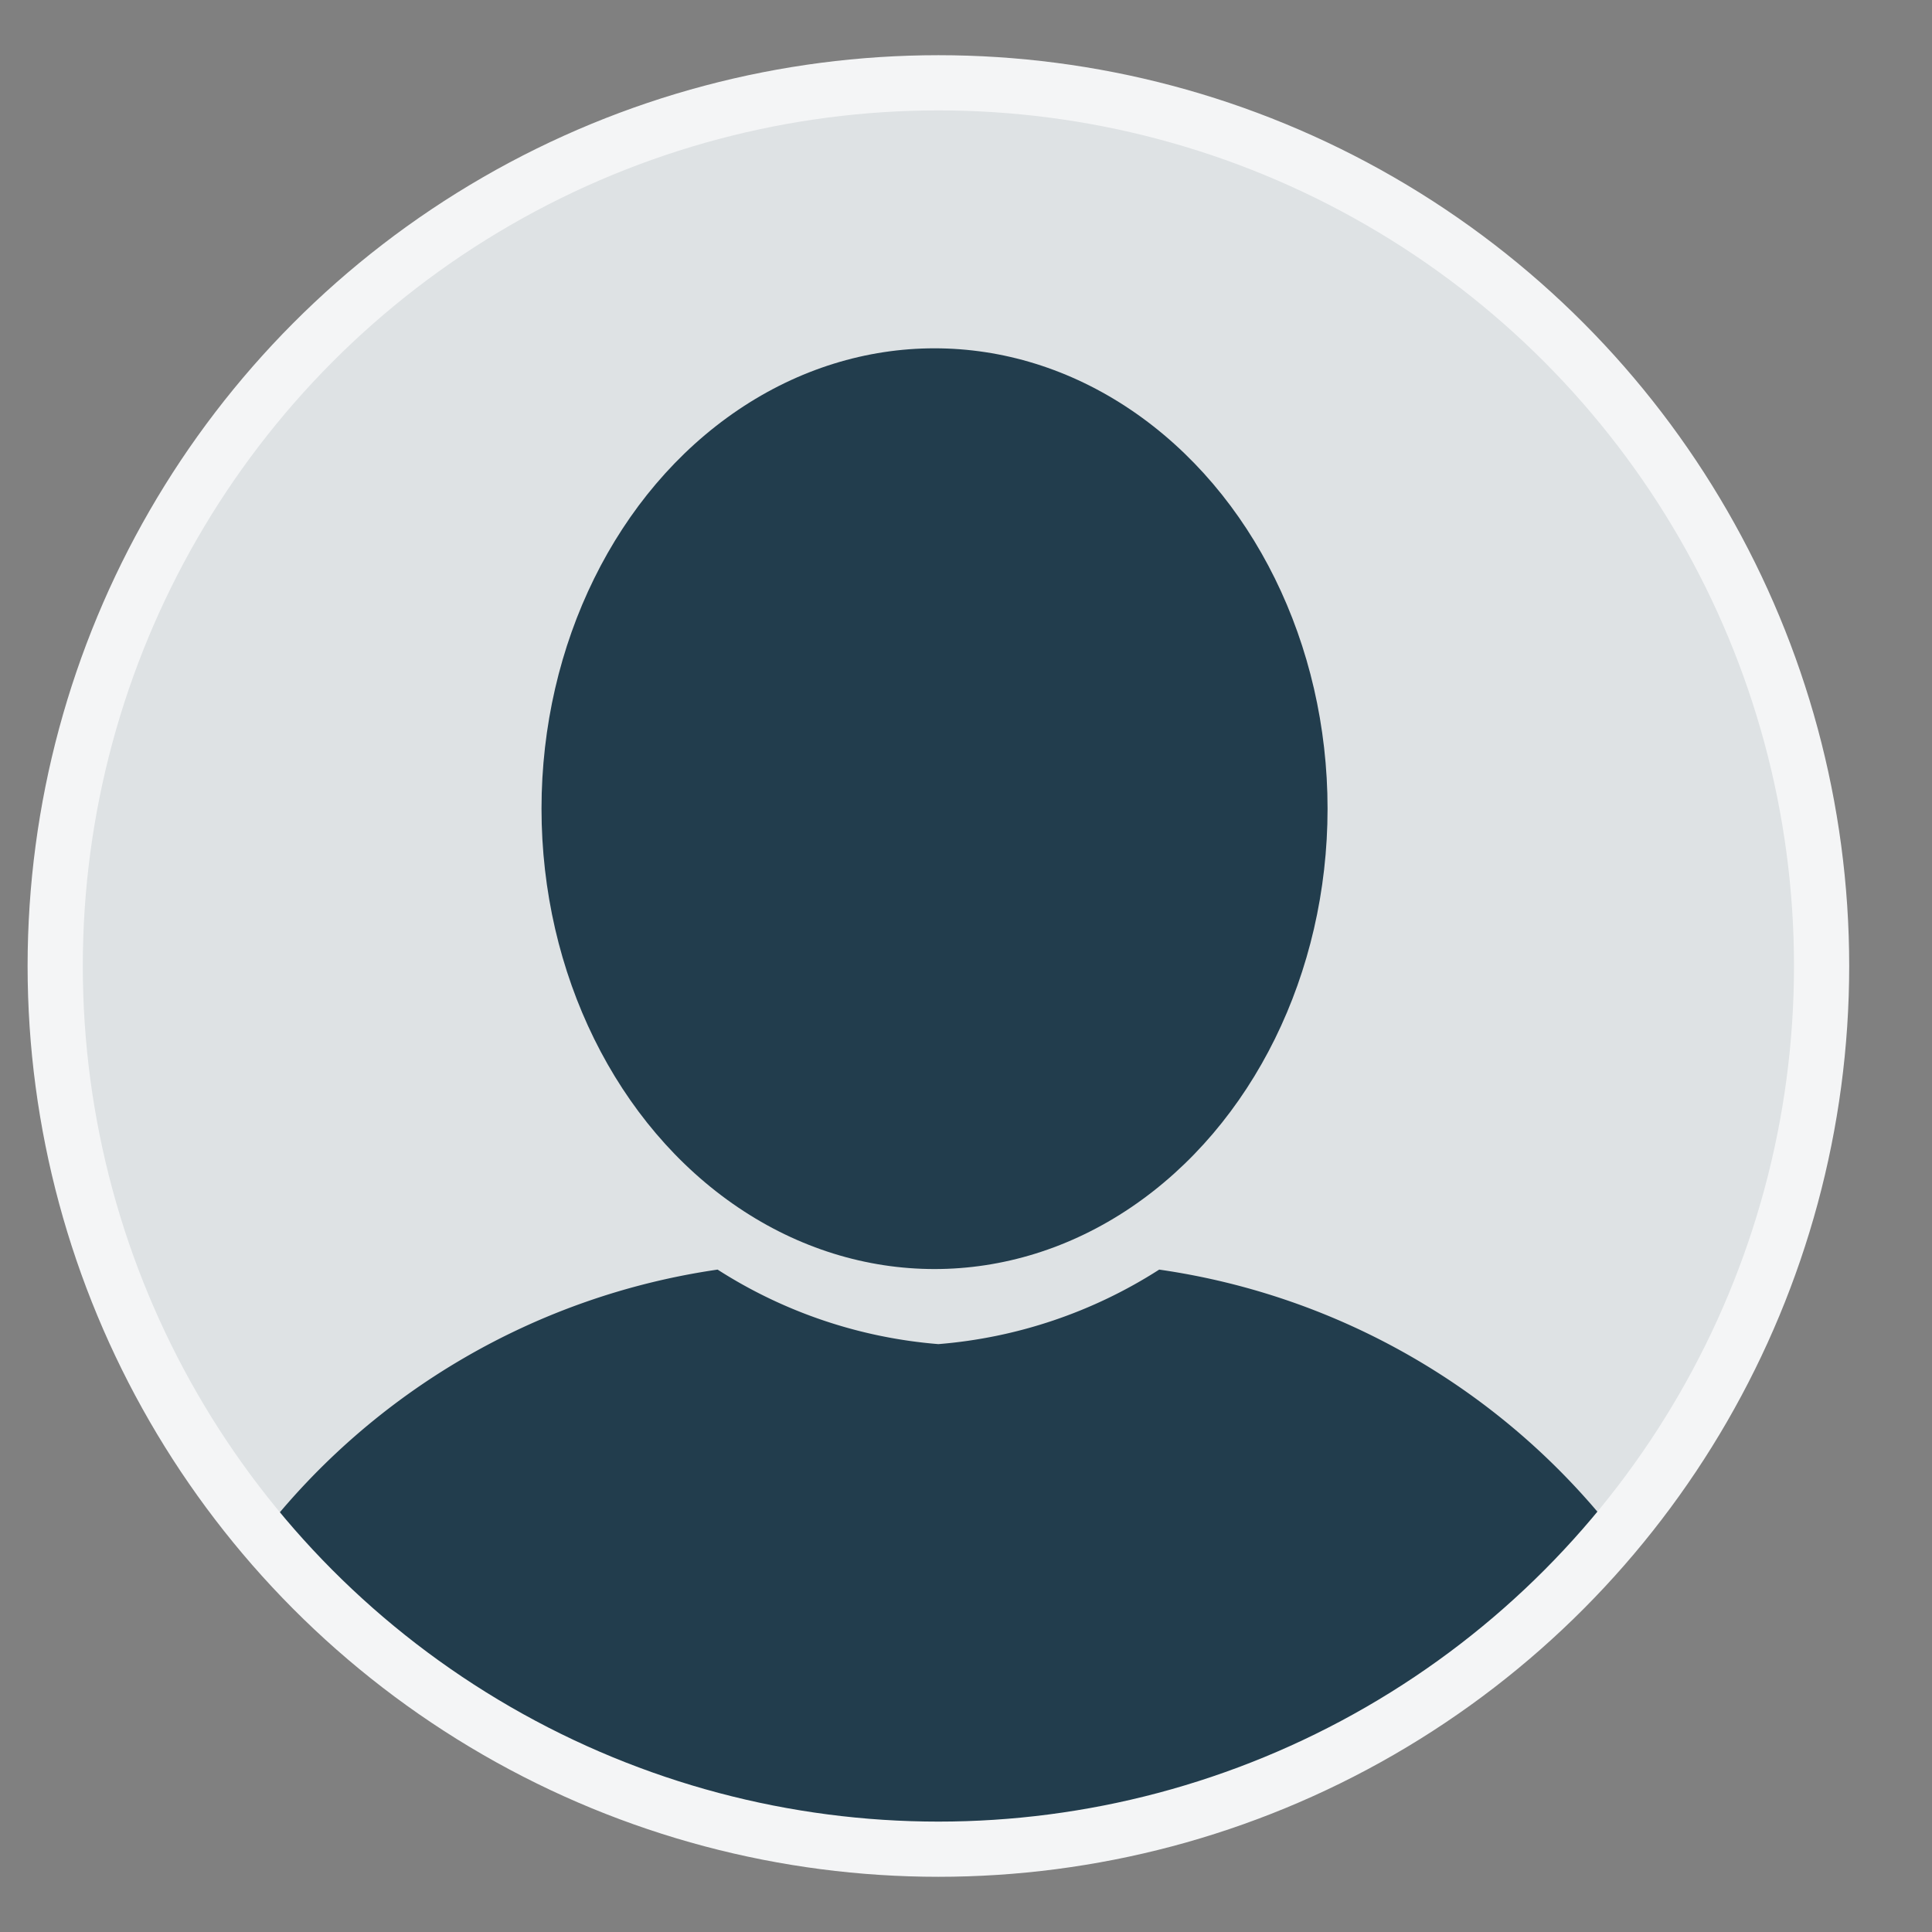
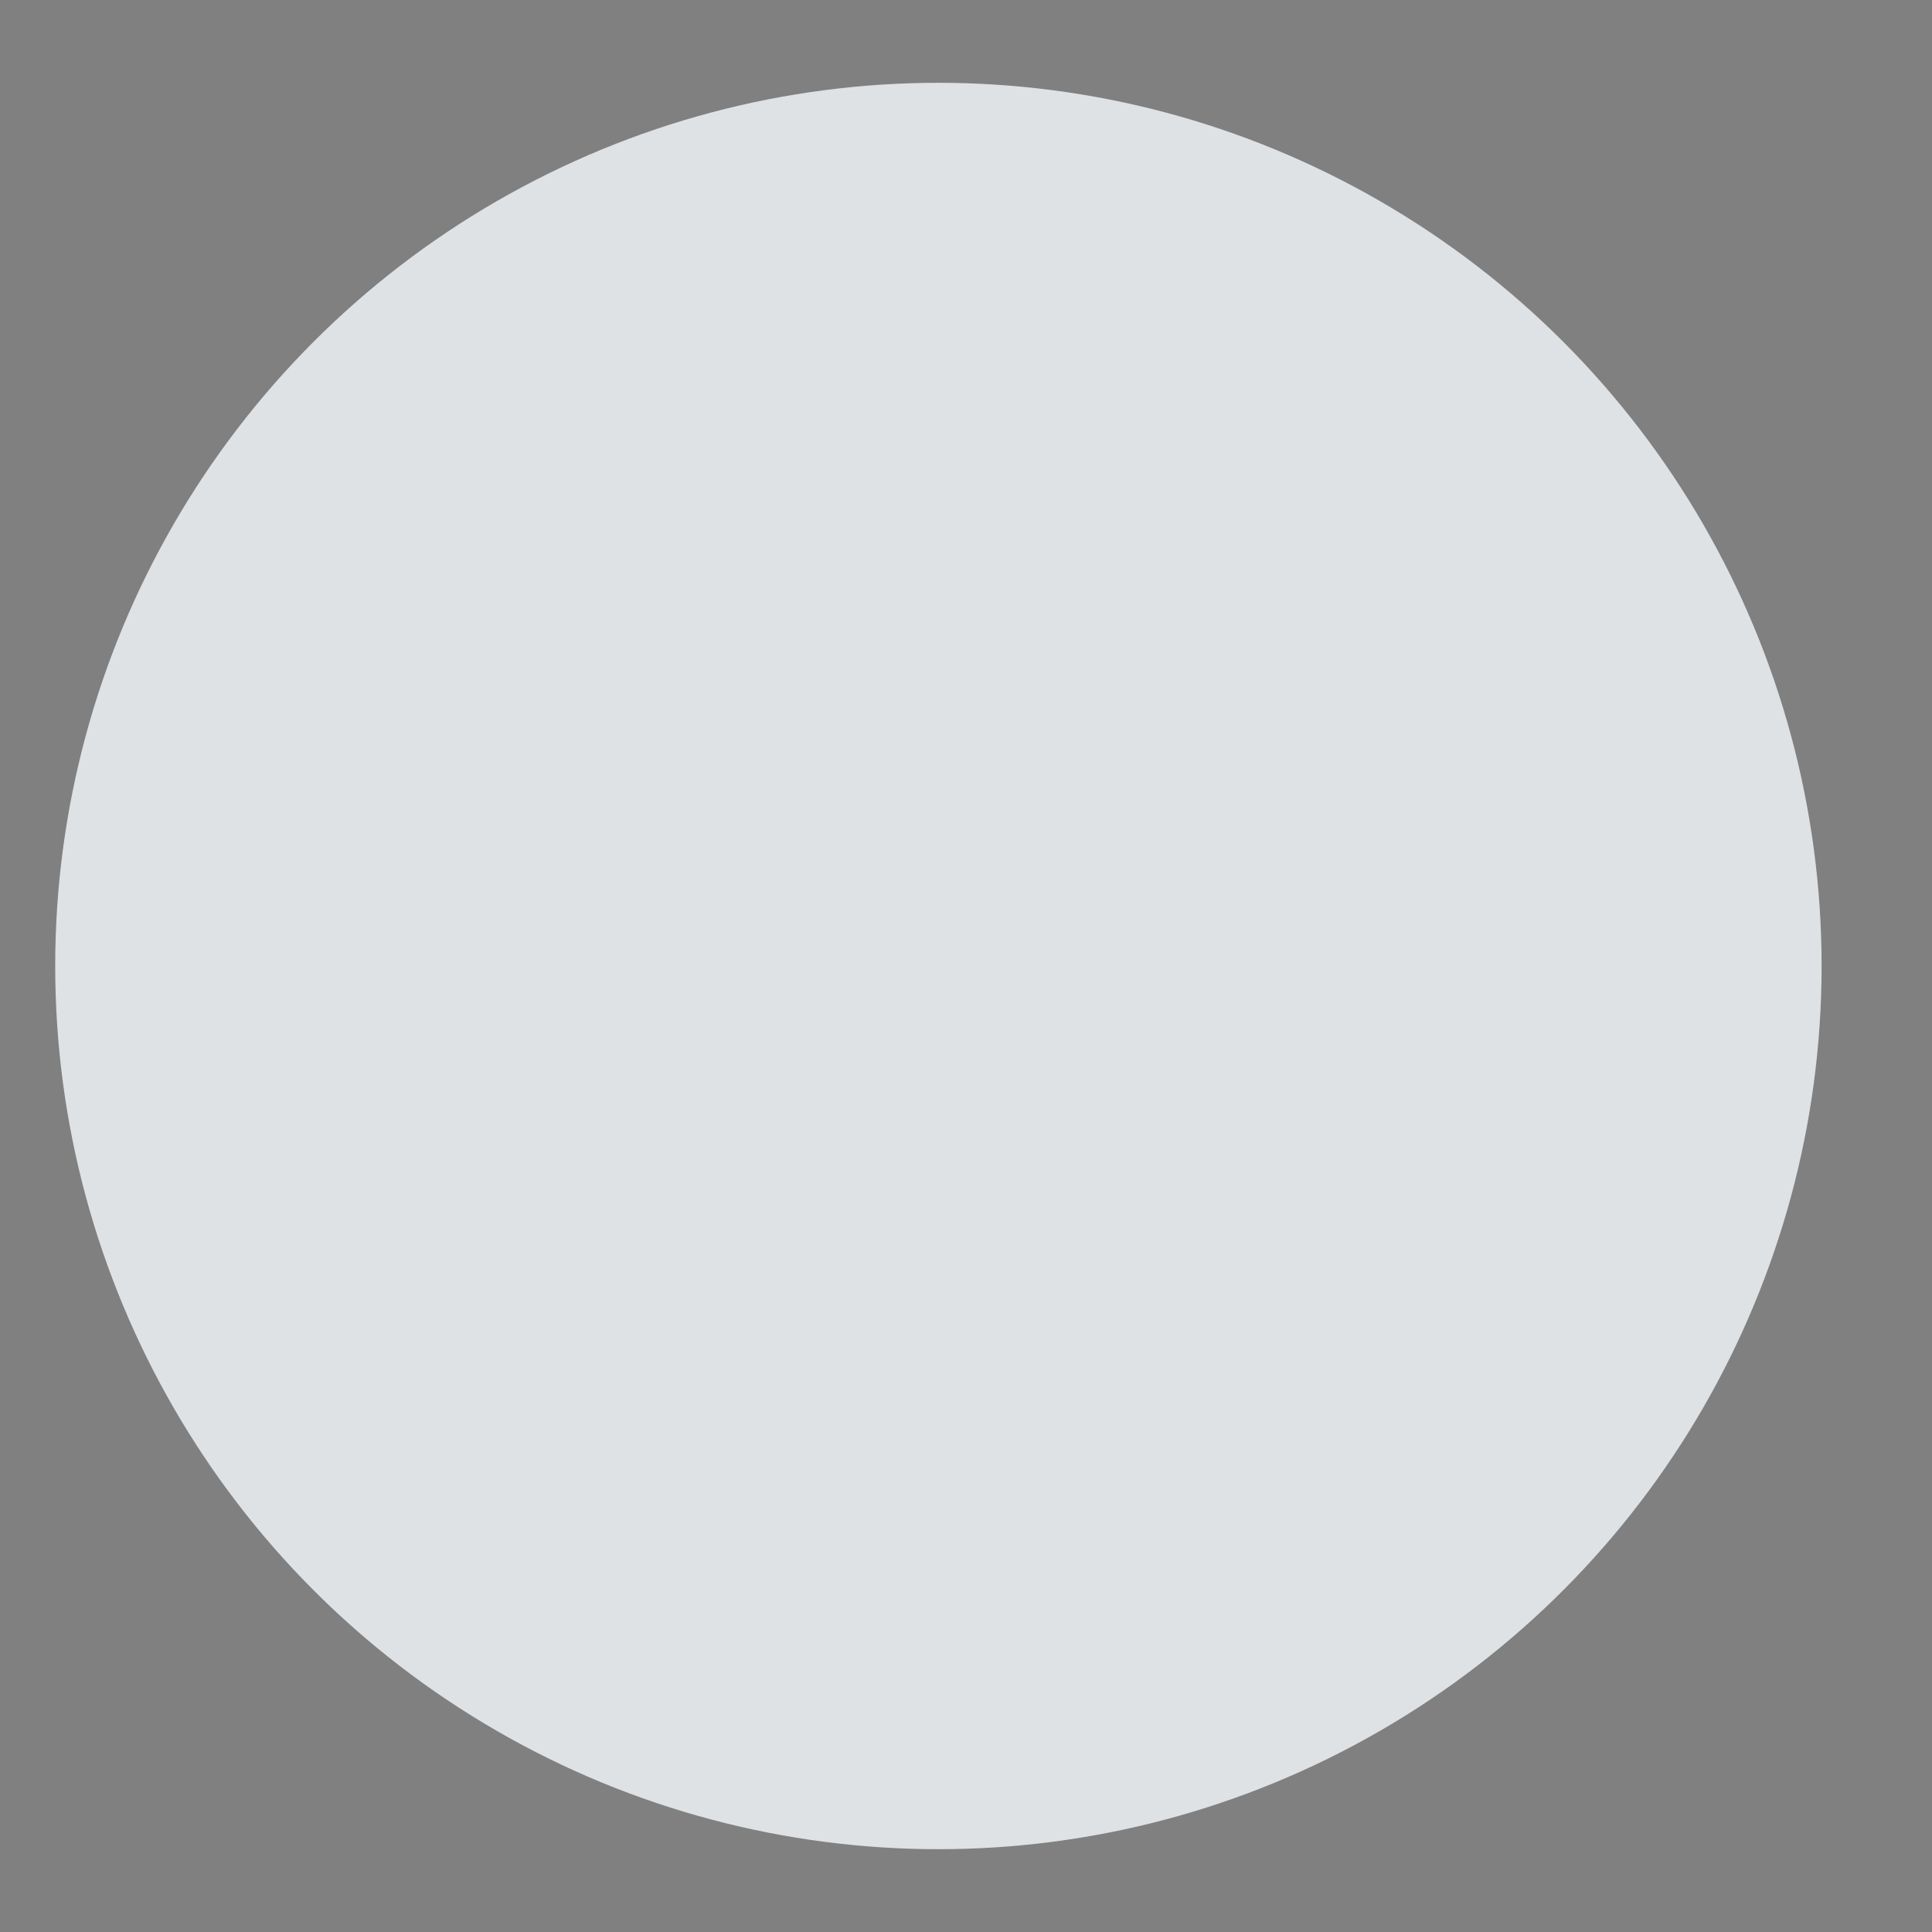
<svg xmlns="http://www.w3.org/2000/svg" viewBox="0 0 35 35">
  <rect x="0" y="0" width="35" height="35" fill="#808080" stroke="none" />
  <defs>
    <clipPath id="a">
-       <circle cx="17" cy="17.5" r="16" style="stroke:#f4f5f6;stroke-miterlimit:10;fill:#dee2e4" />
-     </clipPath>
+       </clipPath>
    <style>.d{fill:#223d4d}</style>
  </defs>
  <circle cx="17" cy="17.5" r="16" style="fill:#dee2e4" />
  <g style="clip-path:url(#a)">
-     <ellipse cx="16.93" cy="14.65" class="d" rx="7.12" ry="8.34" />
-     <path d="M17 36.15h12.26v-8.37A12.8 12.8 0 0 0 21 23a8.71 8.71 0 0 1-4 1.35A8.71 8.71 0 0 1 13 23a12.8 12.8 0 0 0-8.25 4.79v8.37Z" class="d" />
-   </g>
-   <circle cx="17" cy="17.5" r="16" style="fill:none;stroke:#f4f5f6;stroke-miterlimit:10" />
+     </g>
</svg>